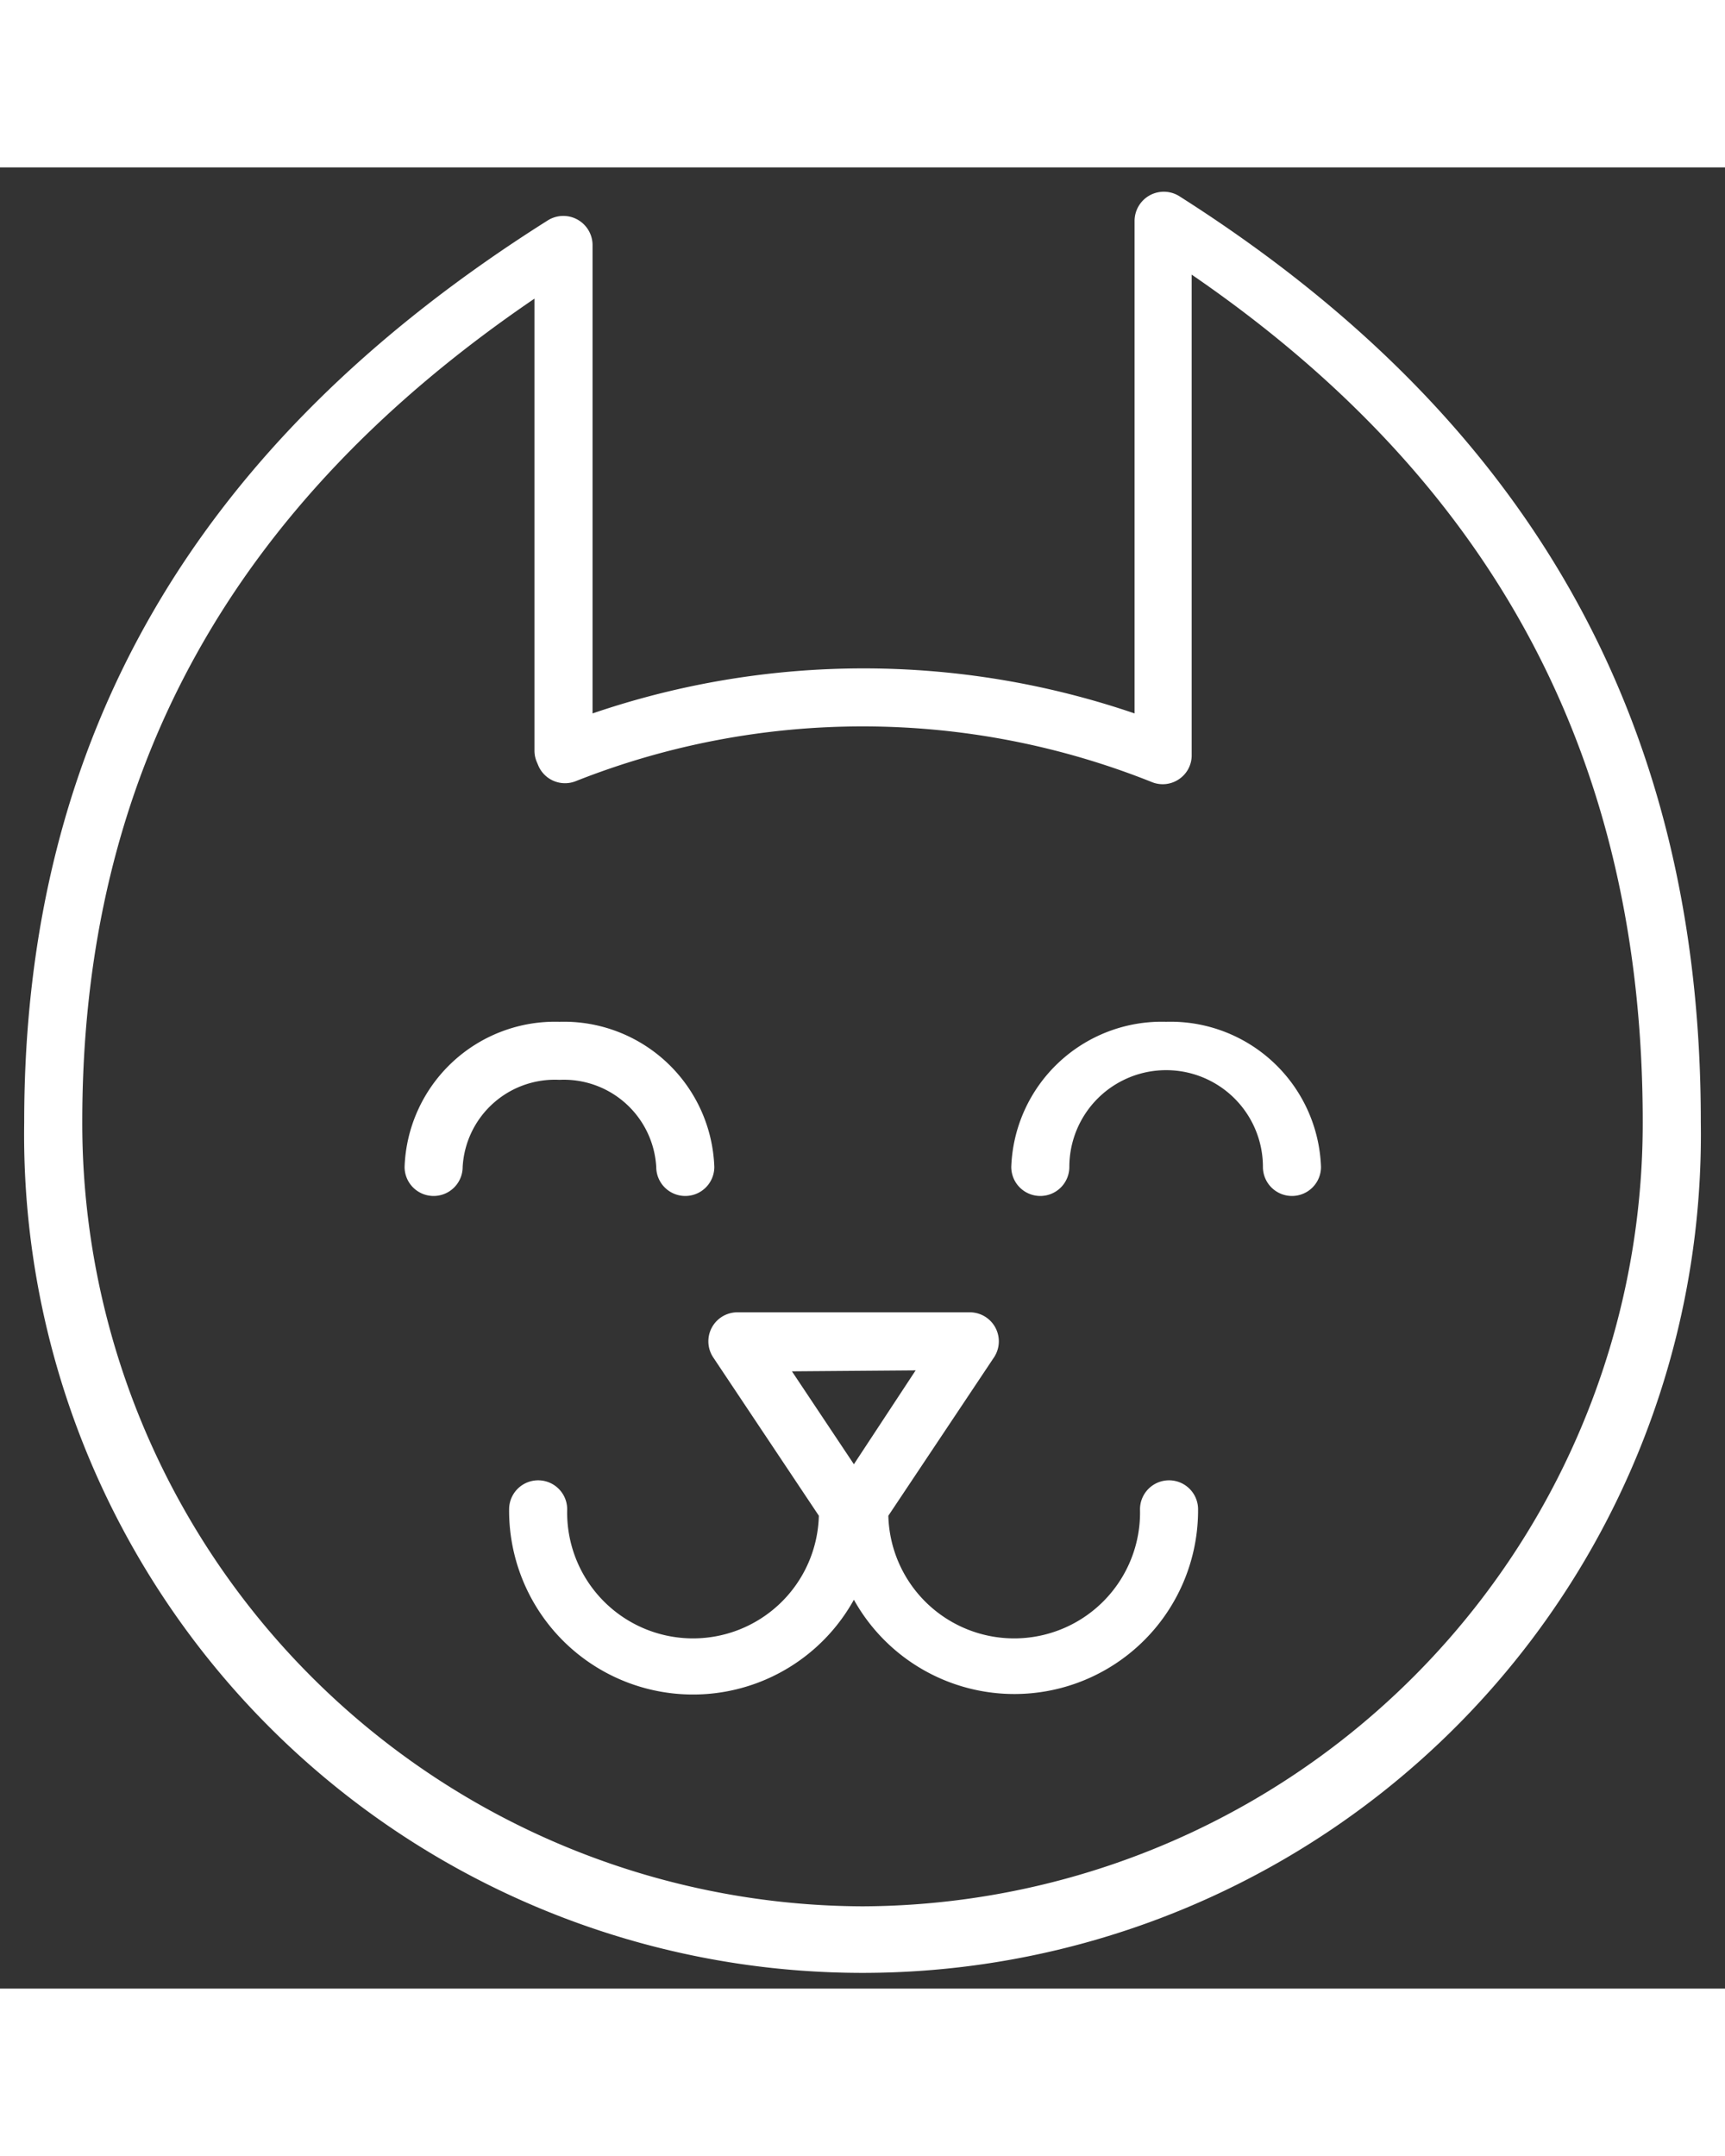
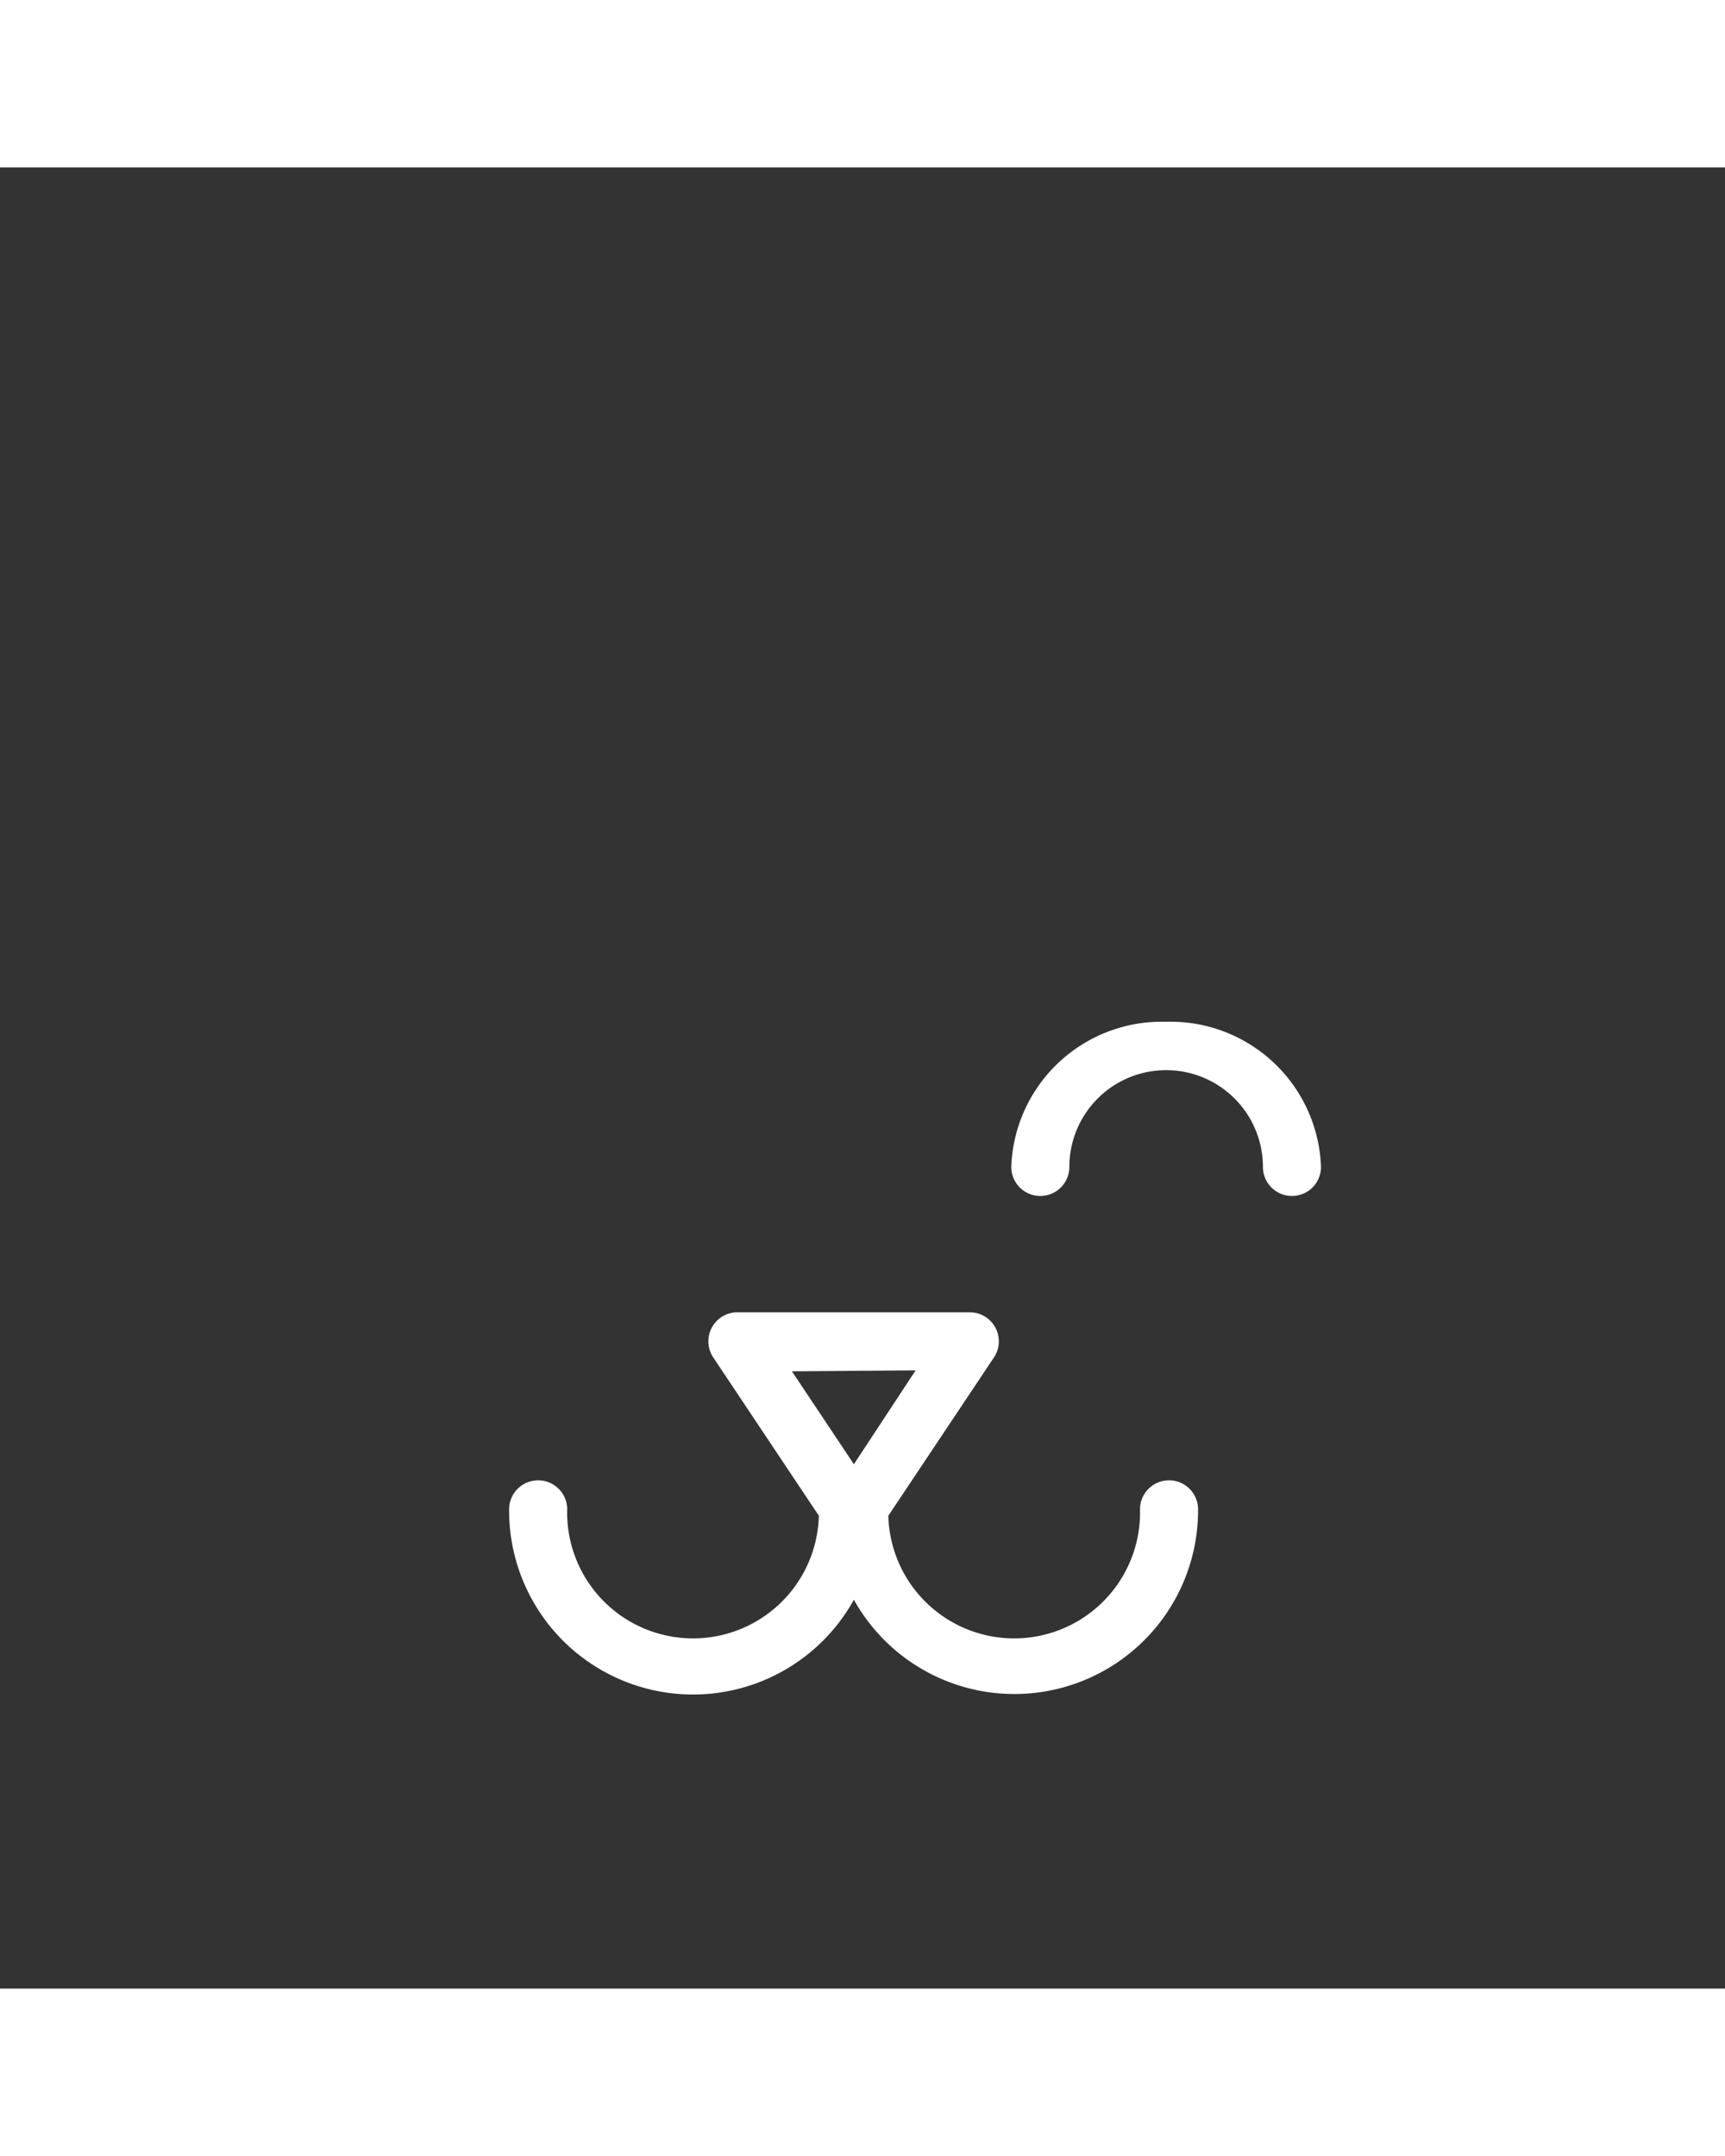
<svg xmlns="http://www.w3.org/2000/svg" width="32" height="40" id="Layer_1" data-name="Layer 1" viewBox="0 0 89.11 94.09">
  <rect x="0" y="0" width="89.11" height="94.09" fill="#333333" stroke="none" />
  <defs>
    <style>.cls-1{fill:#fff;}</style>
  </defs>
-   <path class="cls-1" d="M60.91,1.48a1.51,1.51,0,0,0-2.3,1.27l0,25.46a43.28,43.28,0,0,0-28,0V4a1.51,1.51,0,0,0-2.3-1.27C10.1,14.21,1.25,29.45,1.25,49.31a43.31,43.31,0,1,0,86.61,0C87.87,28.65,79.05,13,60.91,1.48ZM44.56,89.84A40.46,40.46,0,0,1,4.25,49.31c0-17.9,7.65-31.84,23.36-42.53V30.12a1.45,1.45,0,0,0,.1.55l.08.19a1.5,1.5,0,0,0,1.95.85,40.23,40.23,0,0,1,29.77.05,1.49,1.49,0,0,0,1.39-.15,1.48,1.48,0,0,0,.66-1.24l0-24.83C77.25,16.3,84.86,30.65,84.86,49.31A40.46,40.46,0,0,1,44.56,89.84Z" />
-   <path class="cls-1" d="M33.9,51.64a1.5,1.5,0,0,0,3,0,7.78,7.78,0,0,0-8-7.5,7.78,7.78,0,0,0-8,7.5,1.5,1.5,0,0,0,3,0,4.77,4.77,0,0,1,5-4.5A4.78,4.78,0,0,1,33.9,51.64Z" />
  <path class="cls-1" d="M60.24,44.14a7.78,7.78,0,0,0-8,7.5,1.5,1.5,0,0,0,3,0,5,5,0,0,1,10,0,1.5,1.5,0,0,0,3,0A7.78,7.78,0,0,0,60.24,44.14Z" />
  <path class="cls-1" d="M60.39,67.83a1.5,1.5,0,0,0-1.5,1.5,6.5,6.5,0,0,1-13,.33l5.45-8.17a1.5,1.5,0,0,0-1.24-2.34h-12a1.5,1.5,0,0,0-1.25,2.34l5.45,8.17a6.5,6.5,0,0,1-13-.33,1.5,1.5,0,0,0-3,0A9.5,9.5,0,0,0,44.11,74a9.49,9.49,0,0,0,17.78-4.64A1.5,1.5,0,0,0,60.39,67.83ZM47.3,62.15,44.11,67l-3.2-4.8Z" />
</svg>